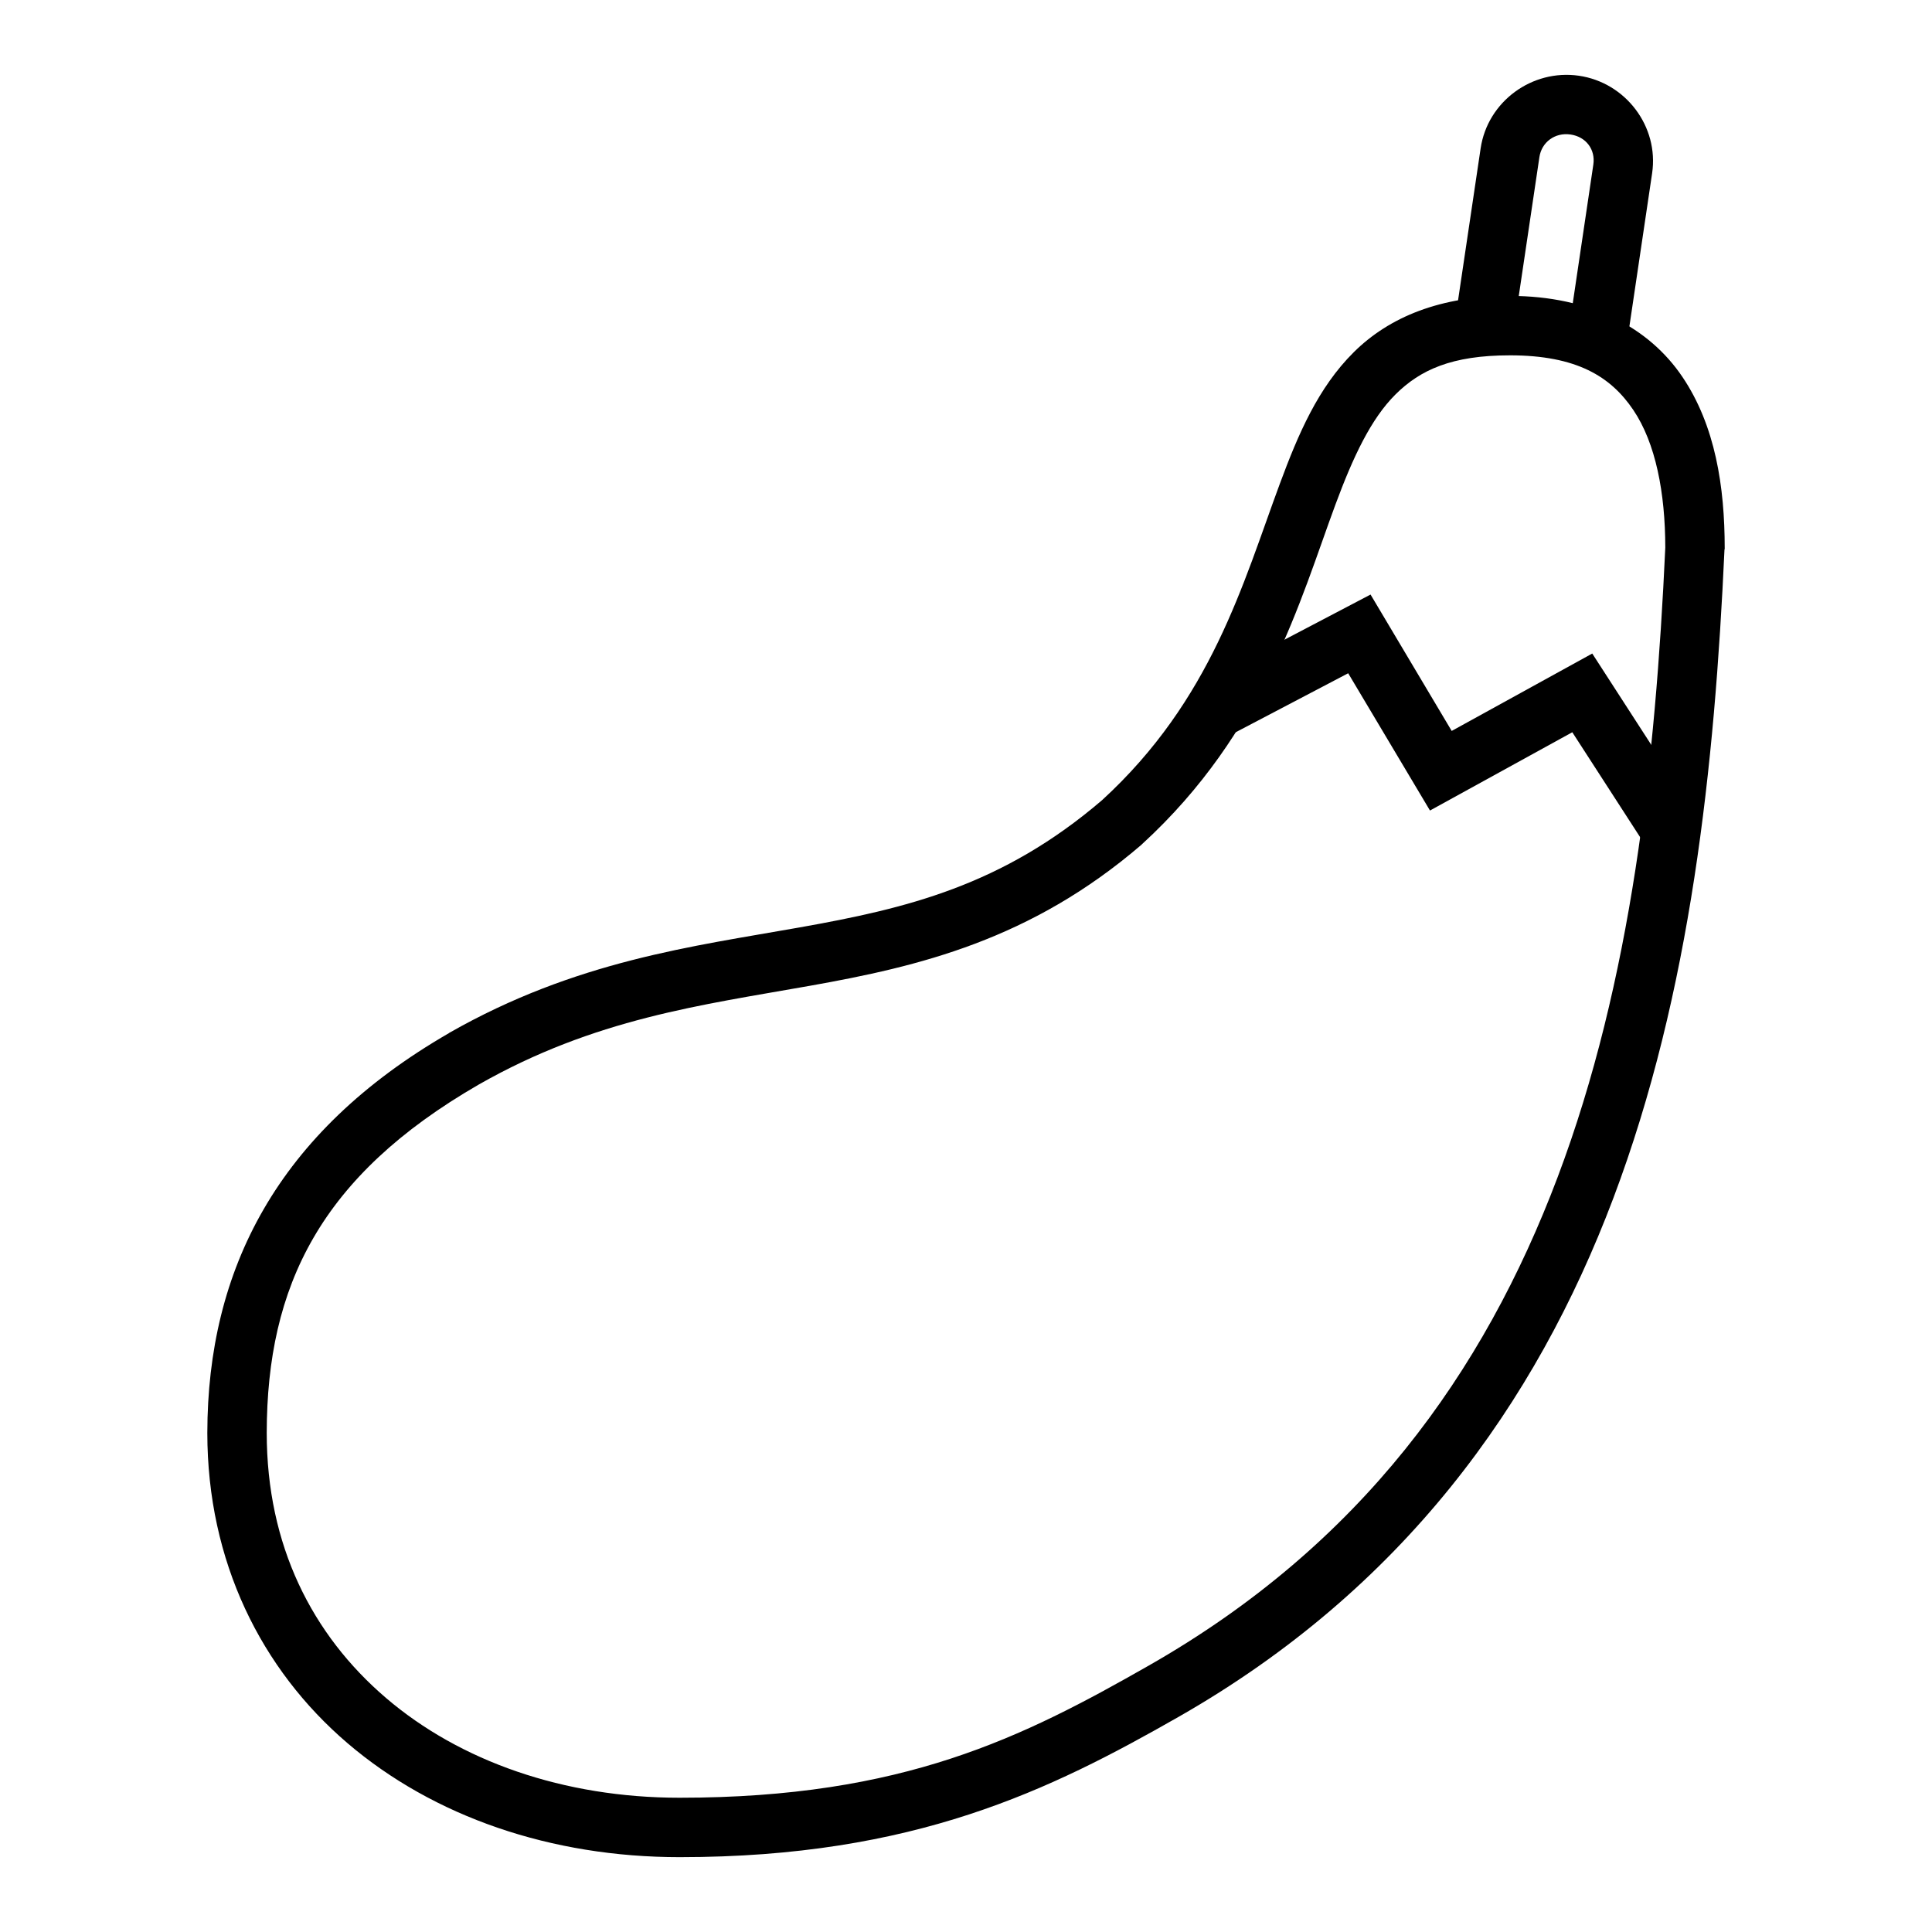
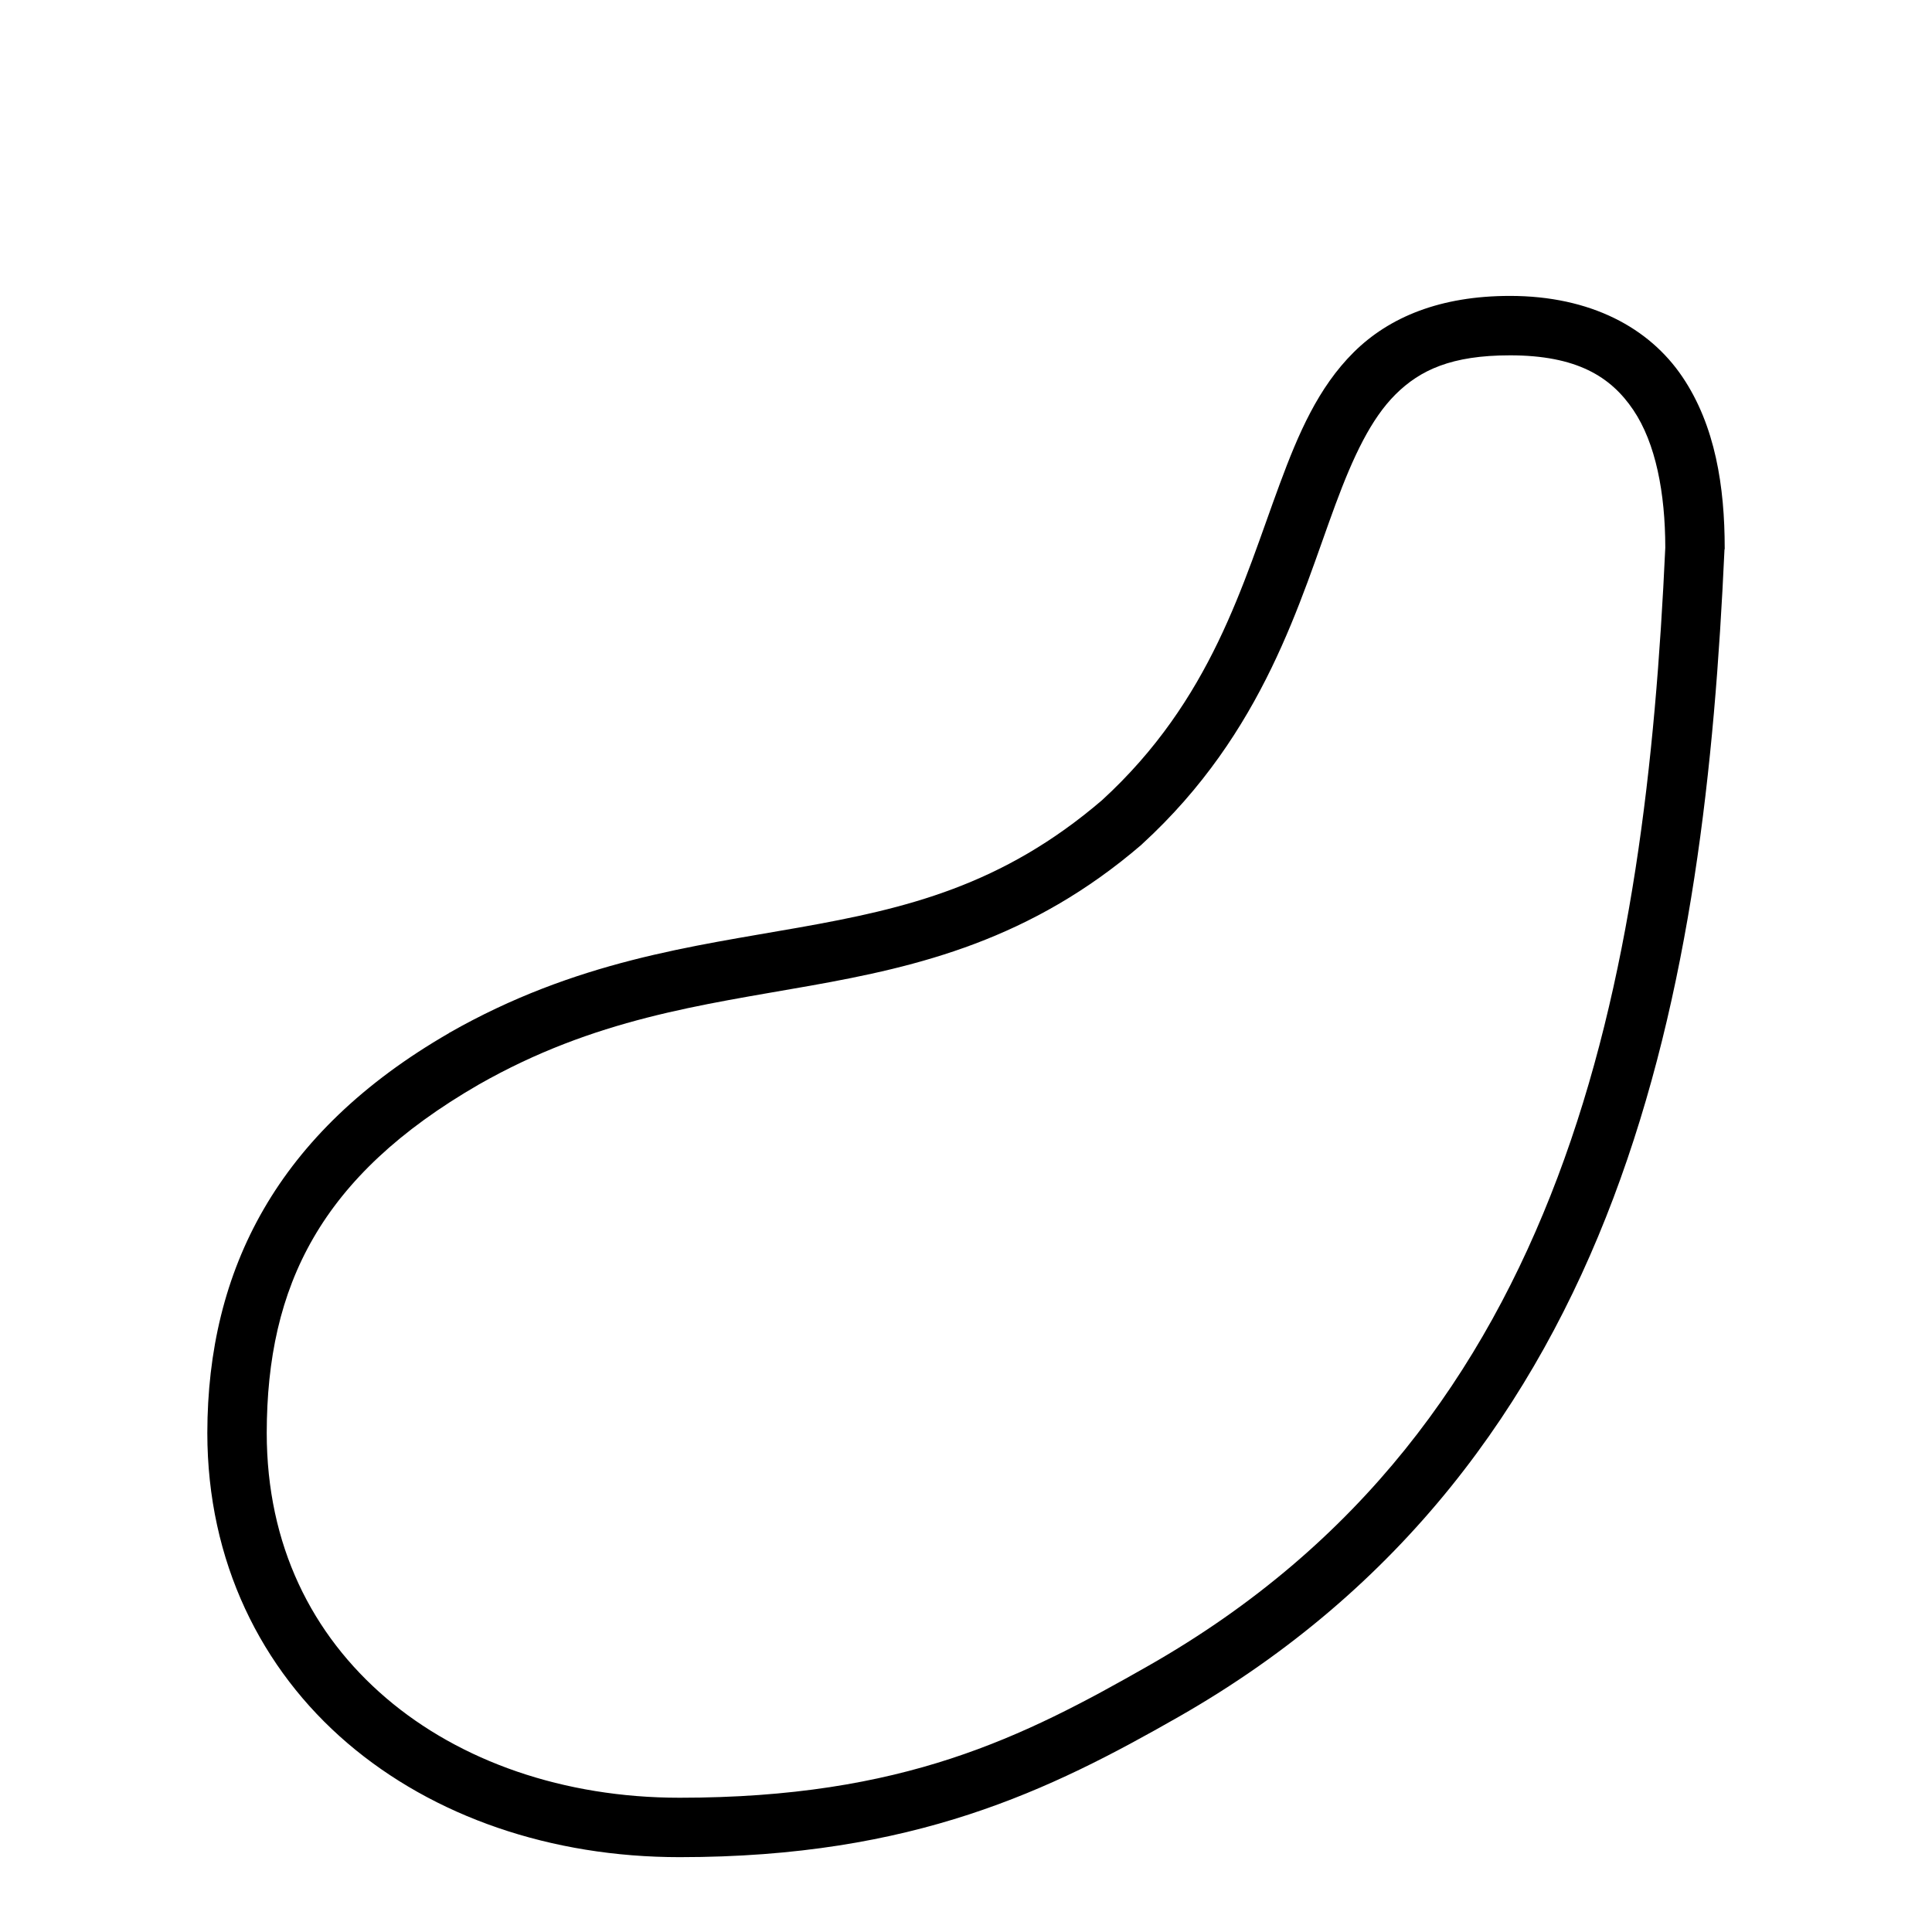
<svg xmlns="http://www.w3.org/2000/svg" fill="#000000" width="800px" height="800px" version="1.1" viewBox="144 144 512 512">
  <g>
    <path d="m544.12 222.42c-18.316 0-31.926 5.547-41.375 14.934-9.449 9.387-14.691 21.66-19.582 34.867-9.789 26.414-18.043 57.223-47.129 83.852-26.496 22.691-51.91 28.688-80.133 33.703-28.293 5.031-59.277 8.805-92.863 27.953h-0.059v0.059c-45.602 26.324-63.977 62.777-64.035 105.93 0 34.129 14.293 62.695 37.133 82.227 22.84 19.531 54.012 30.219 88.039 30.219 62.25 0 98.285-17.828 132.14-37.133 59.484-33.914 94.703-82.953 115.29-137.49 20.586-54.539 26.84-114.57 29.461-171.89l0.059-0.176v-0.23c-0.004-16.219-2.473-32.434-11.223-45.387-8.746-12.953-24.254-21.441-45.73-21.441zm0 15.746c17.695 0 26.742 5.621 32.715 14.469 5.957 8.82 8.469 22.012 8.484 36.492-2.602 56.59-8.953 114.96-28.531 166.84-19.609 51.945-52.152 97.395-108.32 129.41-33.379 19.031-65.031 35.043-124.36 35.043-30.734 0-58.207-9.676-77.809-26.438-19.602-16.766-31.613-40.438-31.613-70.258 0.055-38.988 14.246-68.066 56.137-92.277 30.754-17.535 59.008-21.078 87.863-26.211 28.852-5.129 58.434-12.133 87.805-37.363l0.176-0.176c32.473-29.734 41.879-64.715 51.25-90.012 4.688-12.648 9.395-22.688 15.922-29.172 6.527-6.481 14.891-10.344 30.277-10.344z" />
-     <path d="m507.21 301.56-46.43 24.348 7.266 13.945 33.238-17.434 21.676 36.379 37.715-20.746 19.234 29.754 13.25-8.543-27.195-42.07-37.25 20.512z" />
-     <path d="m562.42 164.07c-12.406-1.797-24.191 6.832-26.035 19.234l-5.984 40.27c-0.641 4.301 2.324 8.309 6.625 8.949 4.301 0.645 8.305-2.324 8.949-6.625l5.984-40.27c0.586-3.941 4.106-6.586 8.25-5.984 4.144 0.602 6.629 4.019 6.043 7.961l-5.984 40.328c-0.309 2.066 0.219 4.168 1.461 5.848 1.242 1.68 3.098 2.793 5.164 3.102 2.066 0.309 4.168-0.215 5.848-1.457 1.68-1.242 2.793-3.102 3.102-5.168l5.984-40.328c1.844-12.402-7-24.062-19.406-25.859z" />
  </g>
</svg>